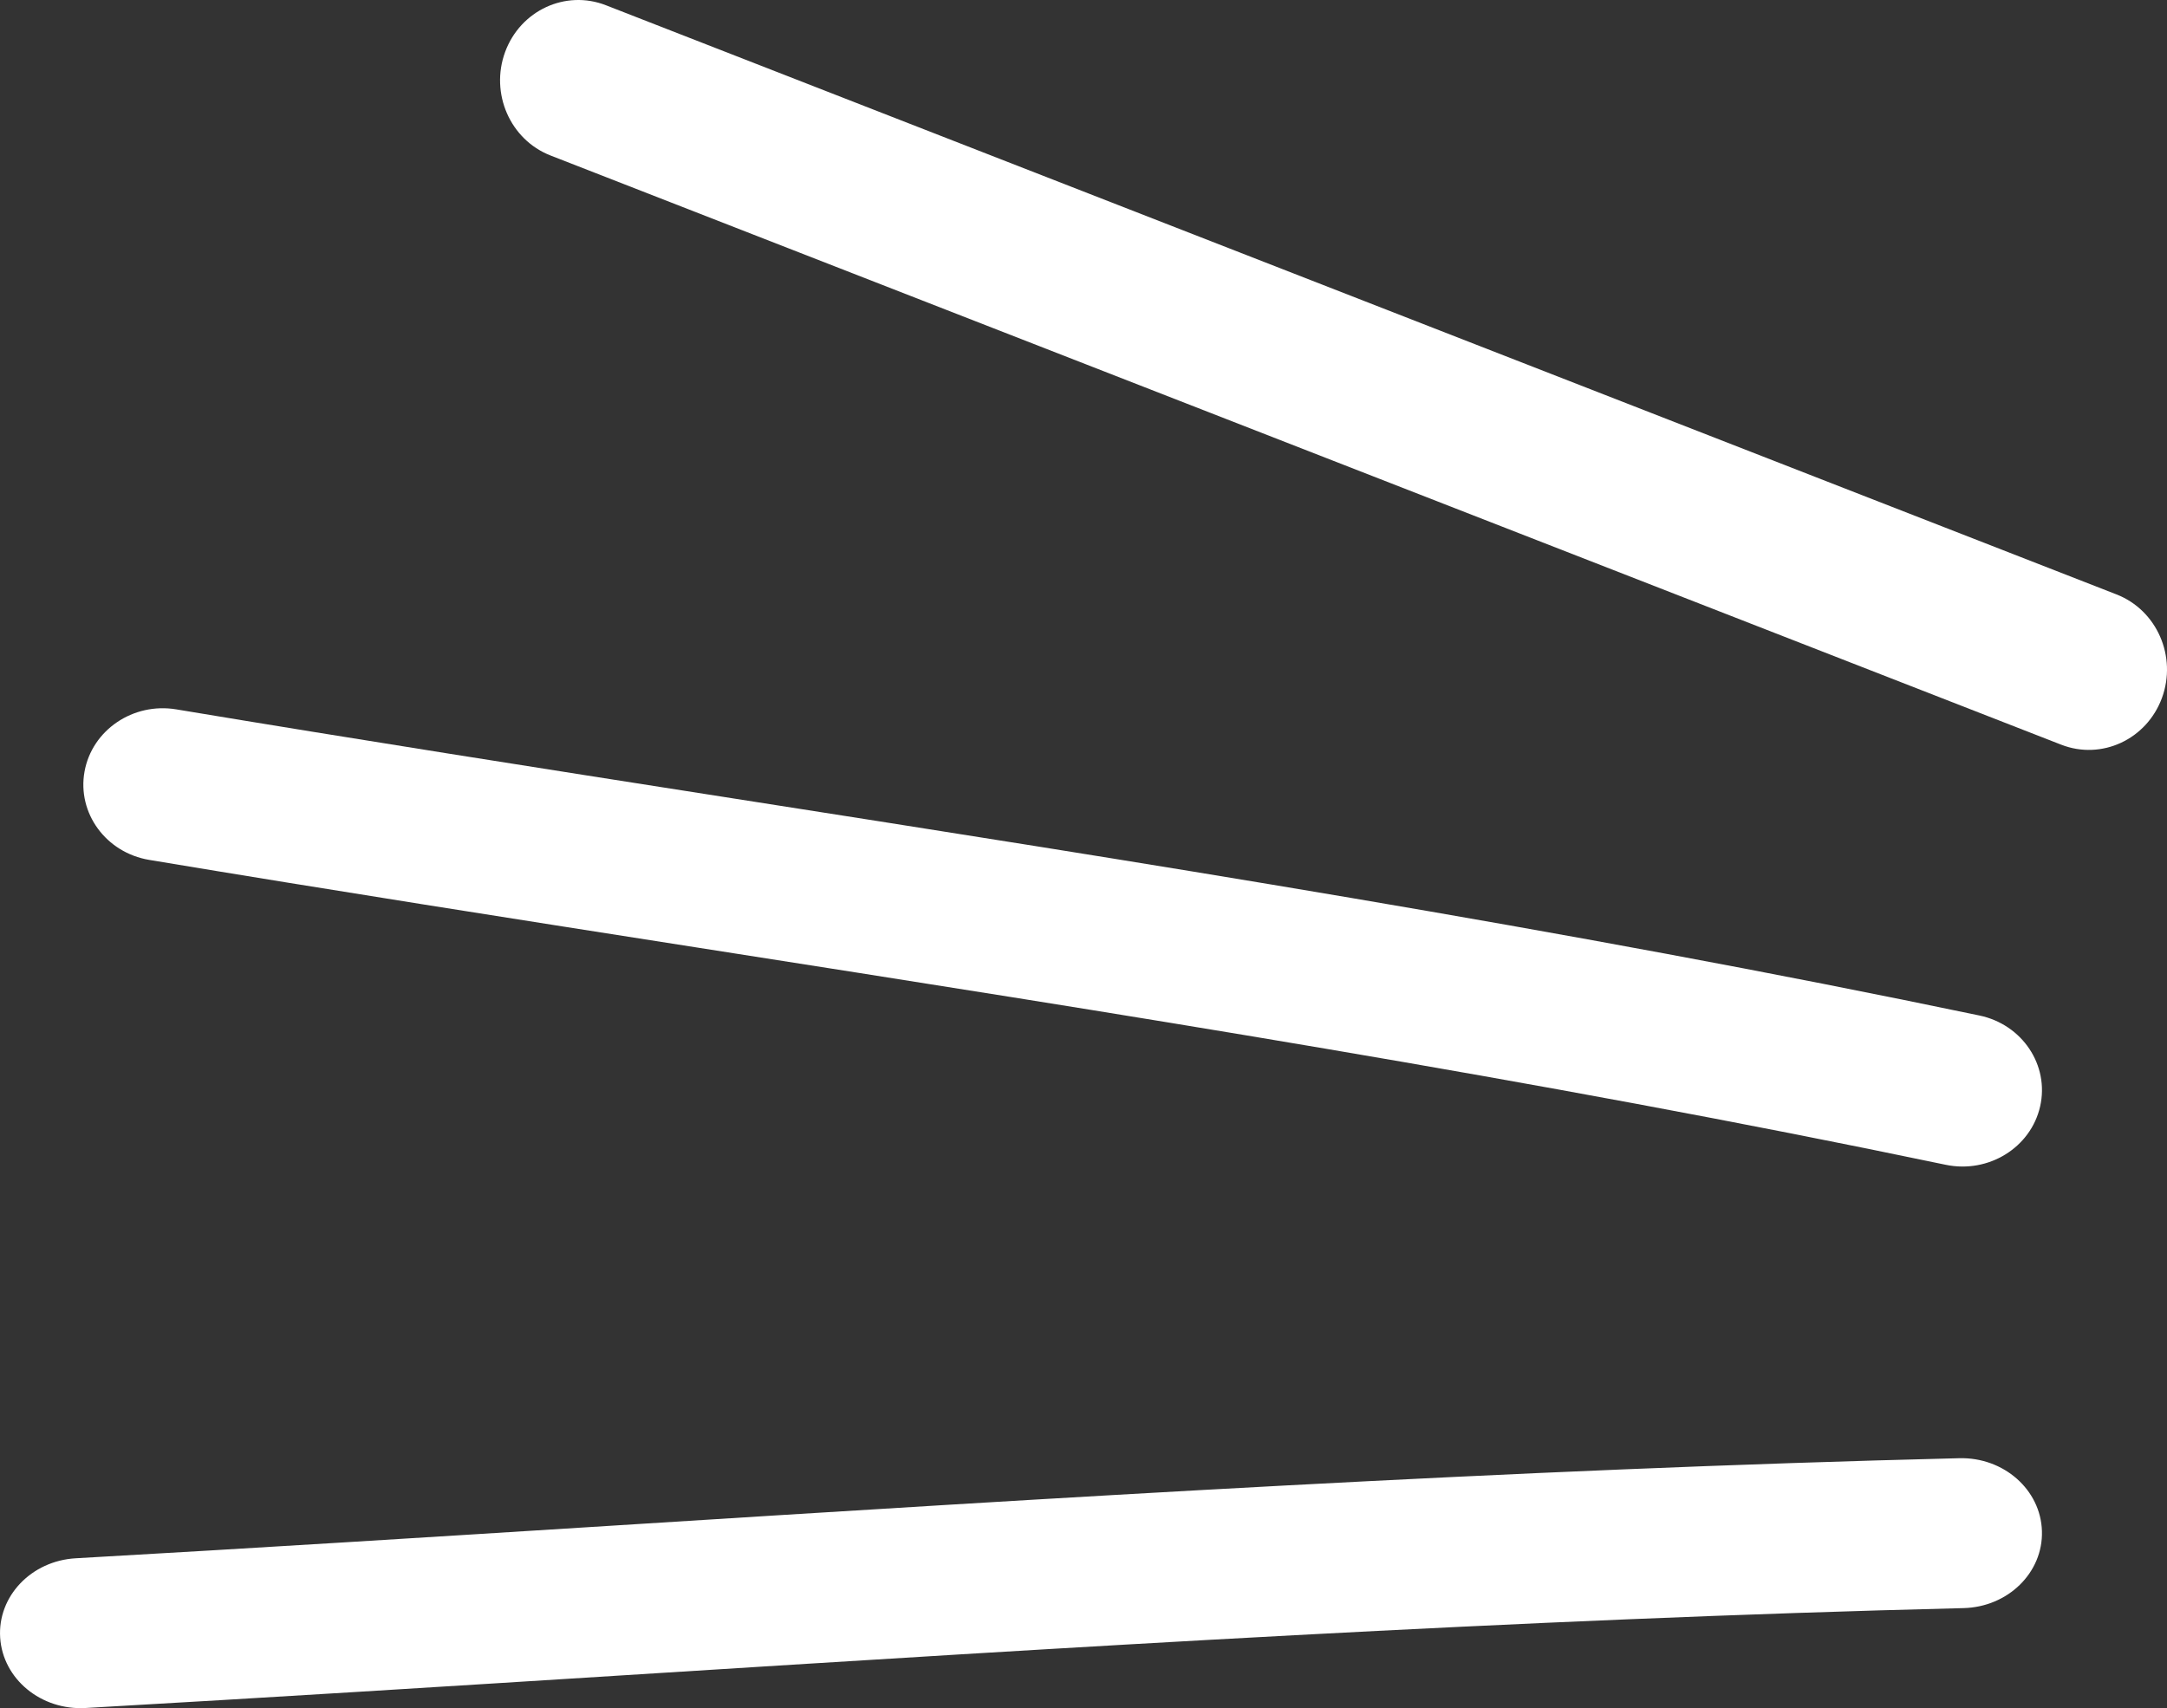
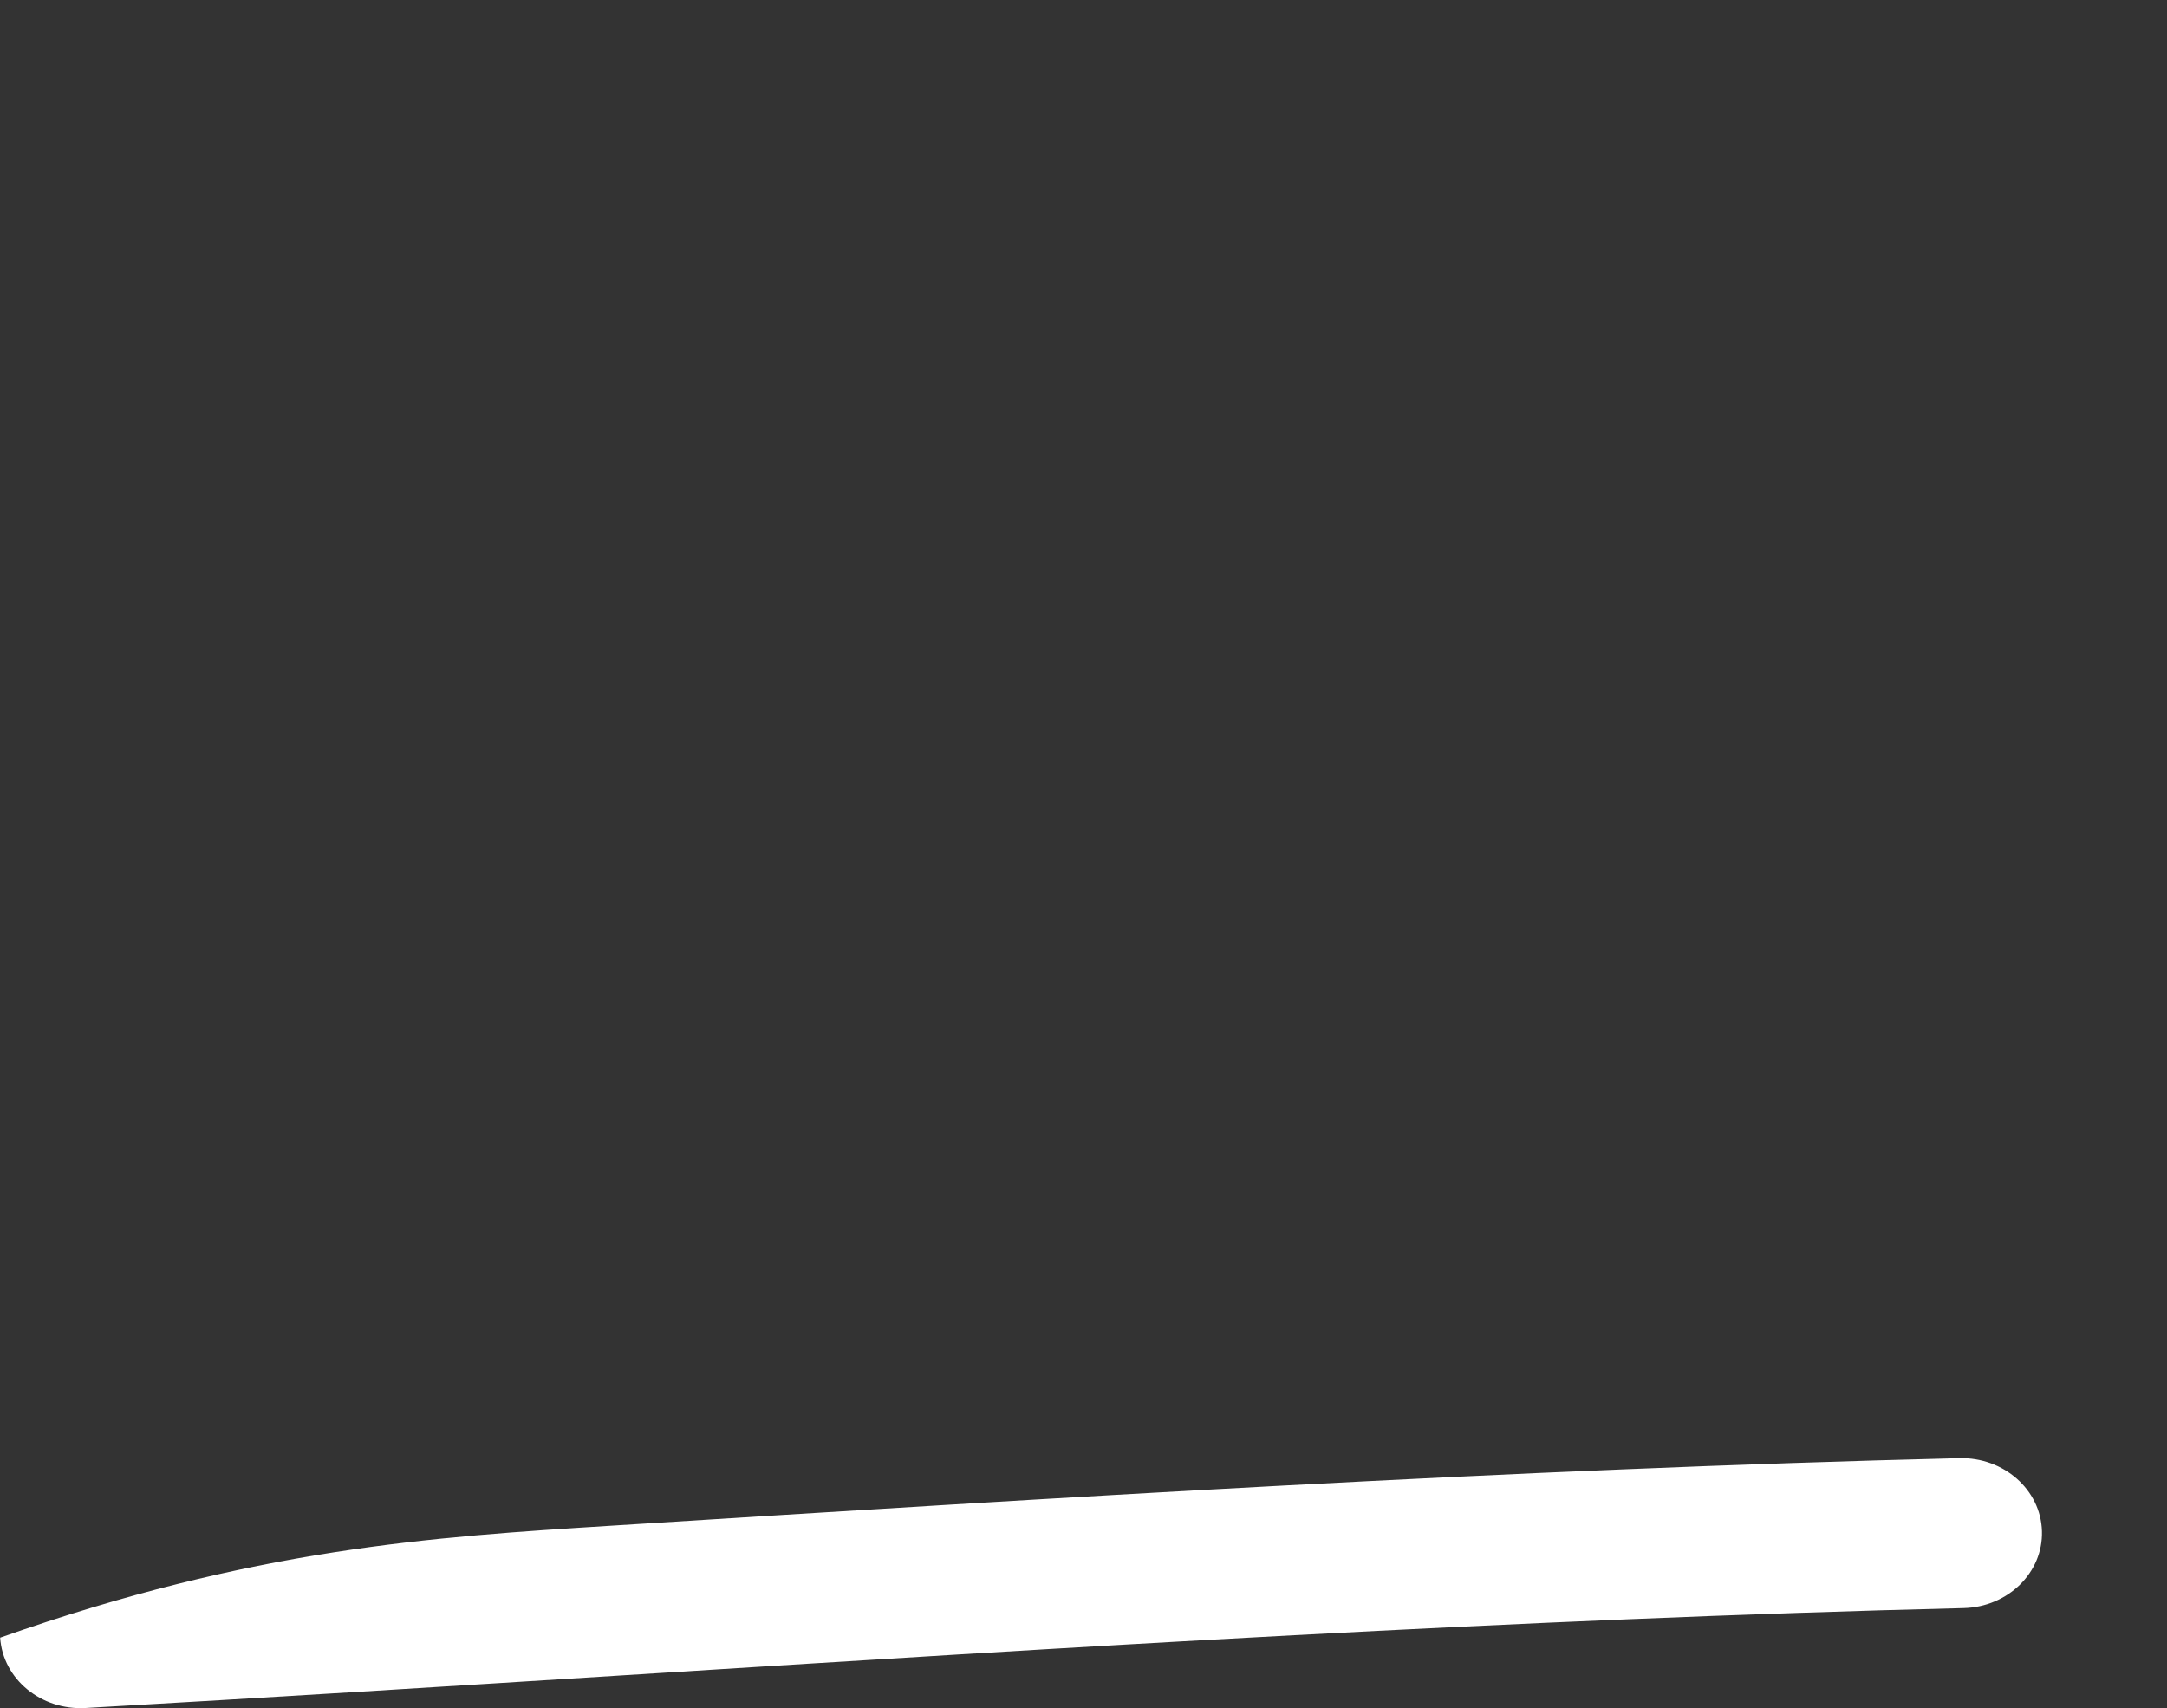
<svg xmlns="http://www.w3.org/2000/svg" width="52" height="41" viewBox="0 0 52 41" fill="none">
  <rect x="0" y="0" width="52" height="41" fill="#333333" stroke="none" />
-   <path fill-rule="evenodd" clip-rule="evenodd" d="M12.122 1.245C12.49 0.249 13.572 -0.252 14.54 0.126L50.789 14.268C51.758 14.646 52.245 15.759 51.878 16.755C51.51 17.751 50.428 18.252 49.46 17.874L13.21 3.732C12.242 3.354 11.755 2.241 12.122 1.245Z" fill="white" />
-   <path fill-rule="evenodd" clip-rule="evenodd" d="M2.028 18.521C2.208 17.523 3.194 16.854 4.231 17.027C8.559 17.748 12.92 18.432 17.294 19.117C27.367 20.695 37.512 22.285 47.499 24.375C48.527 24.59 49.18 25.567 48.956 26.556C48.732 27.545 47.718 28.173 46.689 27.958C36.804 25.889 26.821 24.325 16.796 22.754C12.398 22.065 7.991 21.375 3.581 20.64C2.544 20.467 1.849 19.518 2.028 18.521Z" fill="white" />
-   <path fill-rule="evenodd" clip-rule="evenodd" d="M48.999 36.752C49.028 37.746 48.185 38.573 47.117 38.599C36.405 38.862 25.726 39.534 15.005 40.209C10.696 40.48 6.38 40.751 2.052 40.997C0.986 41.057 0.069 40.302 0.004 39.309C-0.061 38.317 0.75 37.464 1.817 37.403C6.088 37.161 10.371 36.892 14.663 36.622C25.415 35.945 36.219 35.266 47.015 35.001C48.083 34.974 48.971 35.759 48.999 36.752Z" fill="white" />
+   <path fill-rule="evenodd" clip-rule="evenodd" d="M48.999 36.752C49.028 37.746 48.185 38.573 47.117 38.599C36.405 38.862 25.726 39.534 15.005 40.209C10.696 40.48 6.38 40.751 2.052 40.997C0.986 41.057 0.069 40.302 0.004 39.309C6.088 37.161 10.371 36.892 14.663 36.622C25.415 35.945 36.219 35.266 47.015 35.001C48.083 34.974 48.971 35.759 48.999 36.752Z" fill="white" />
</svg>